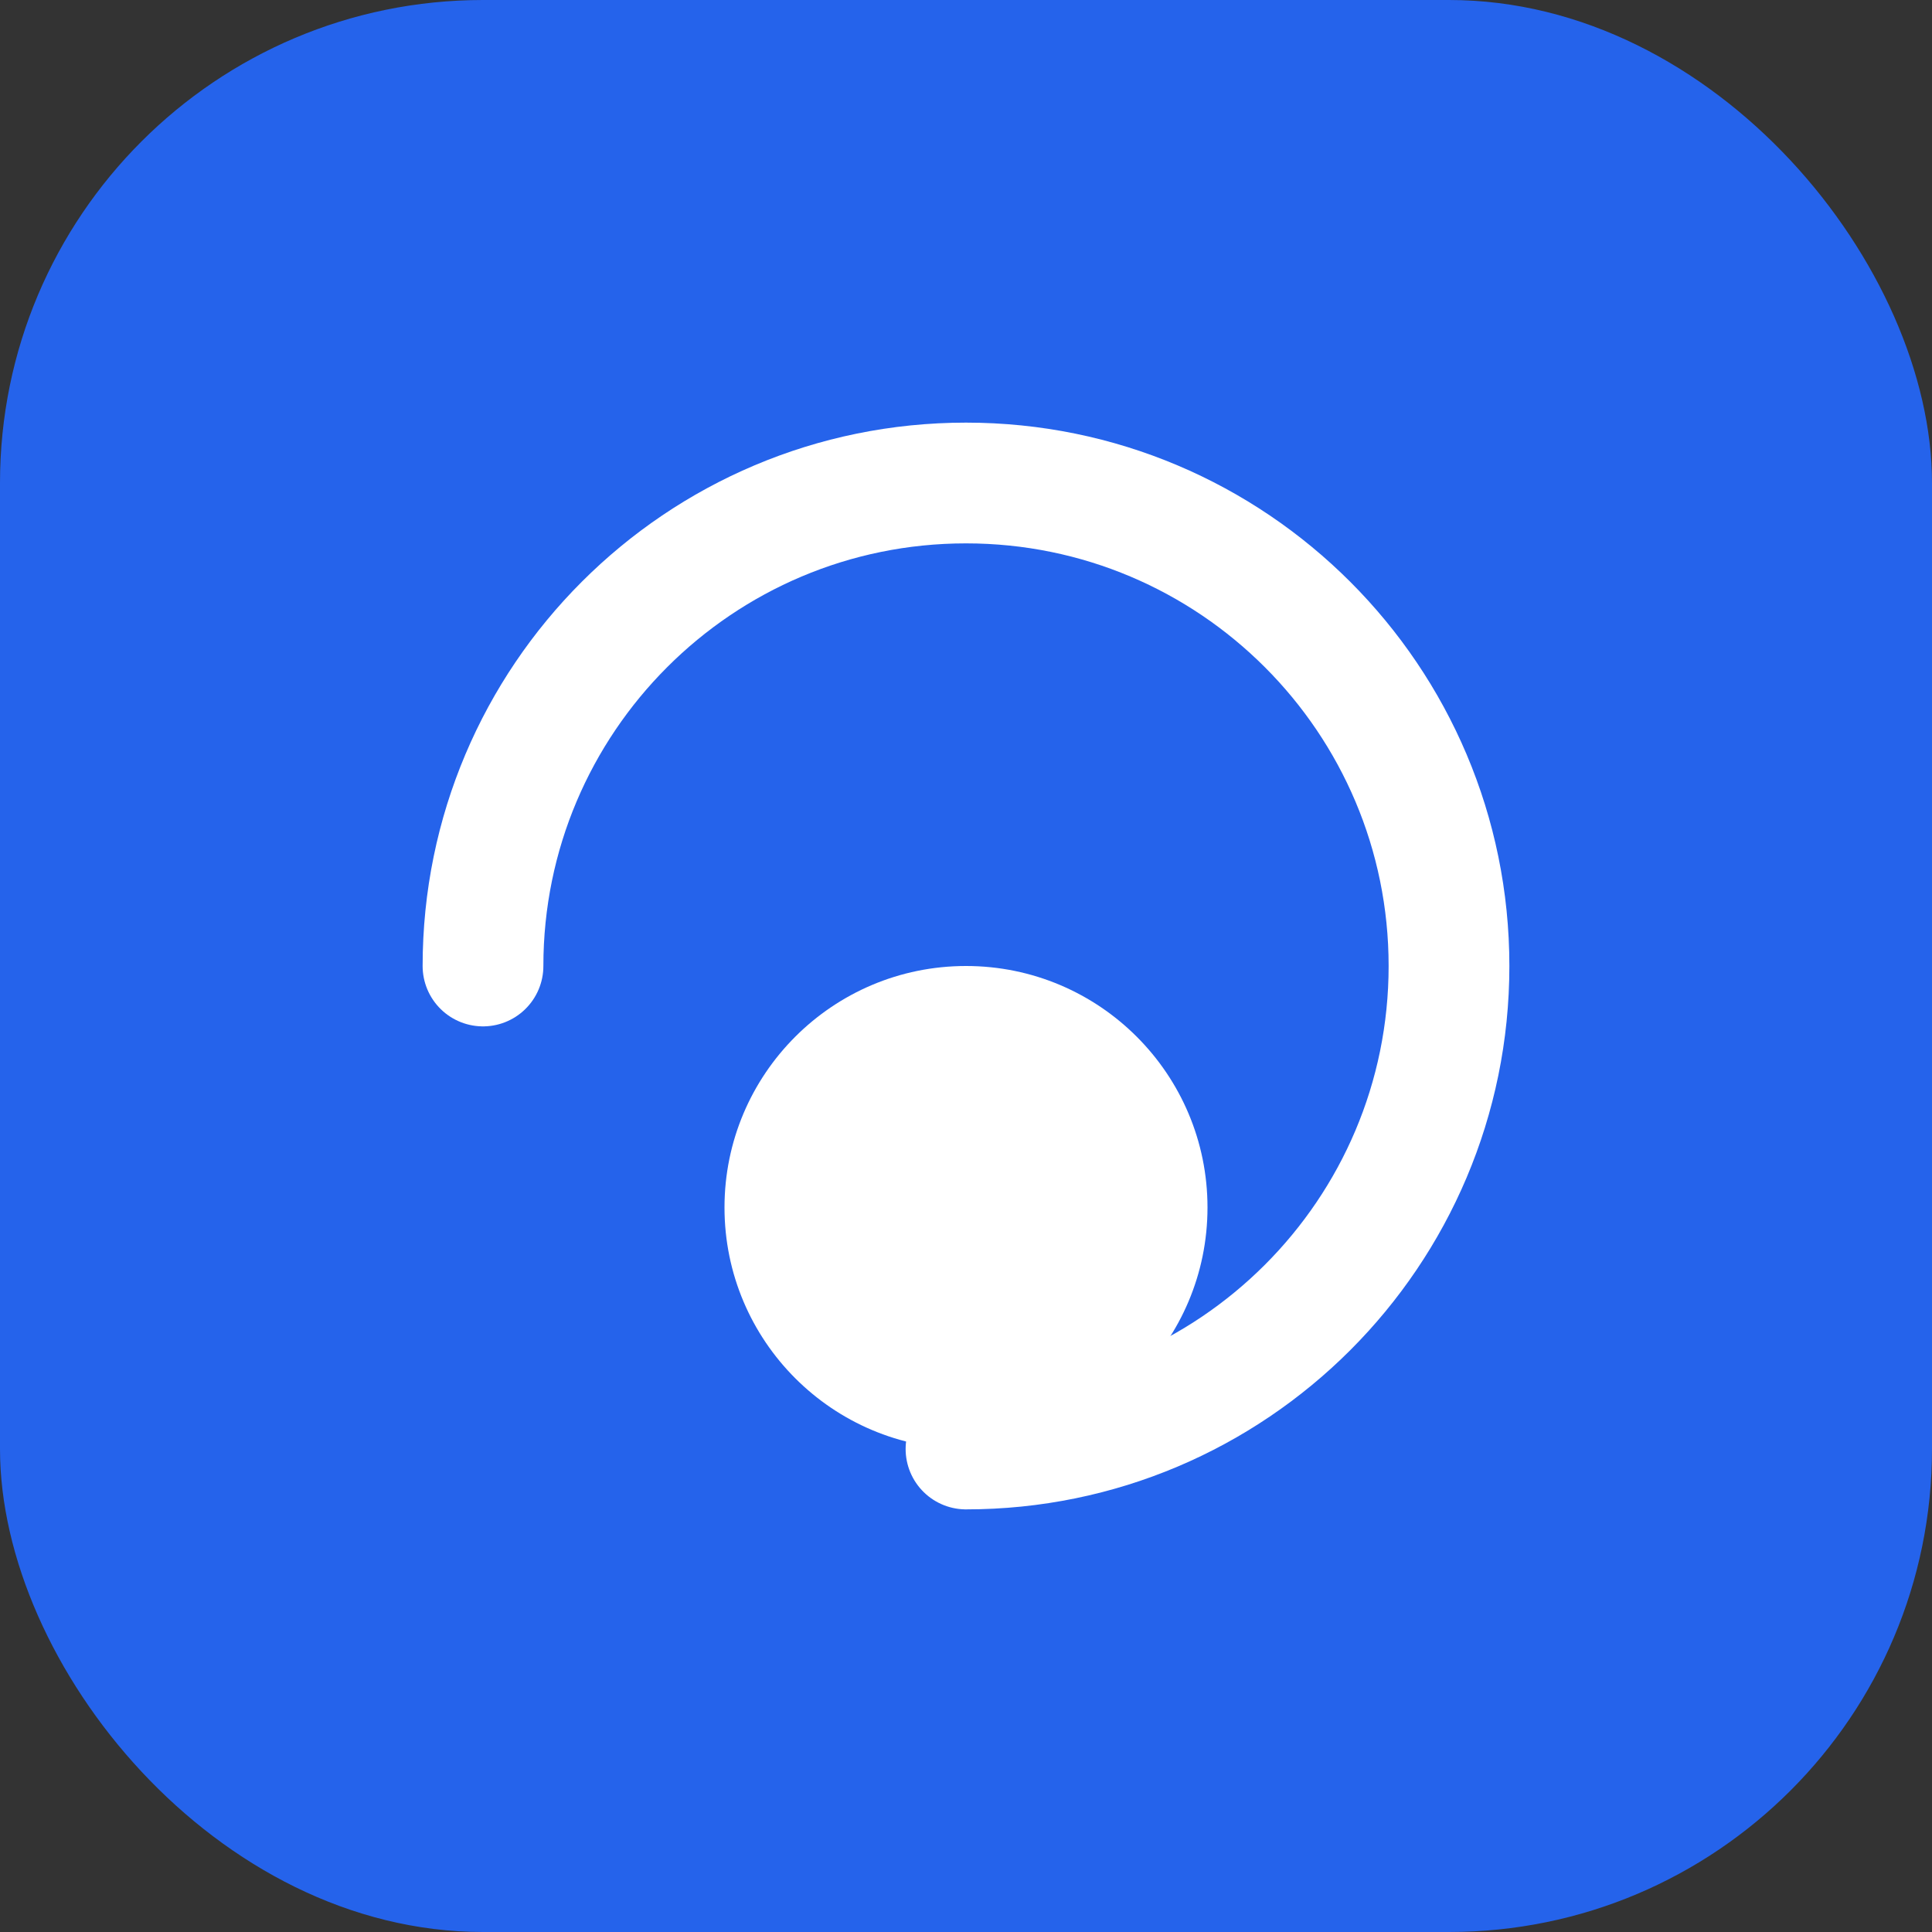
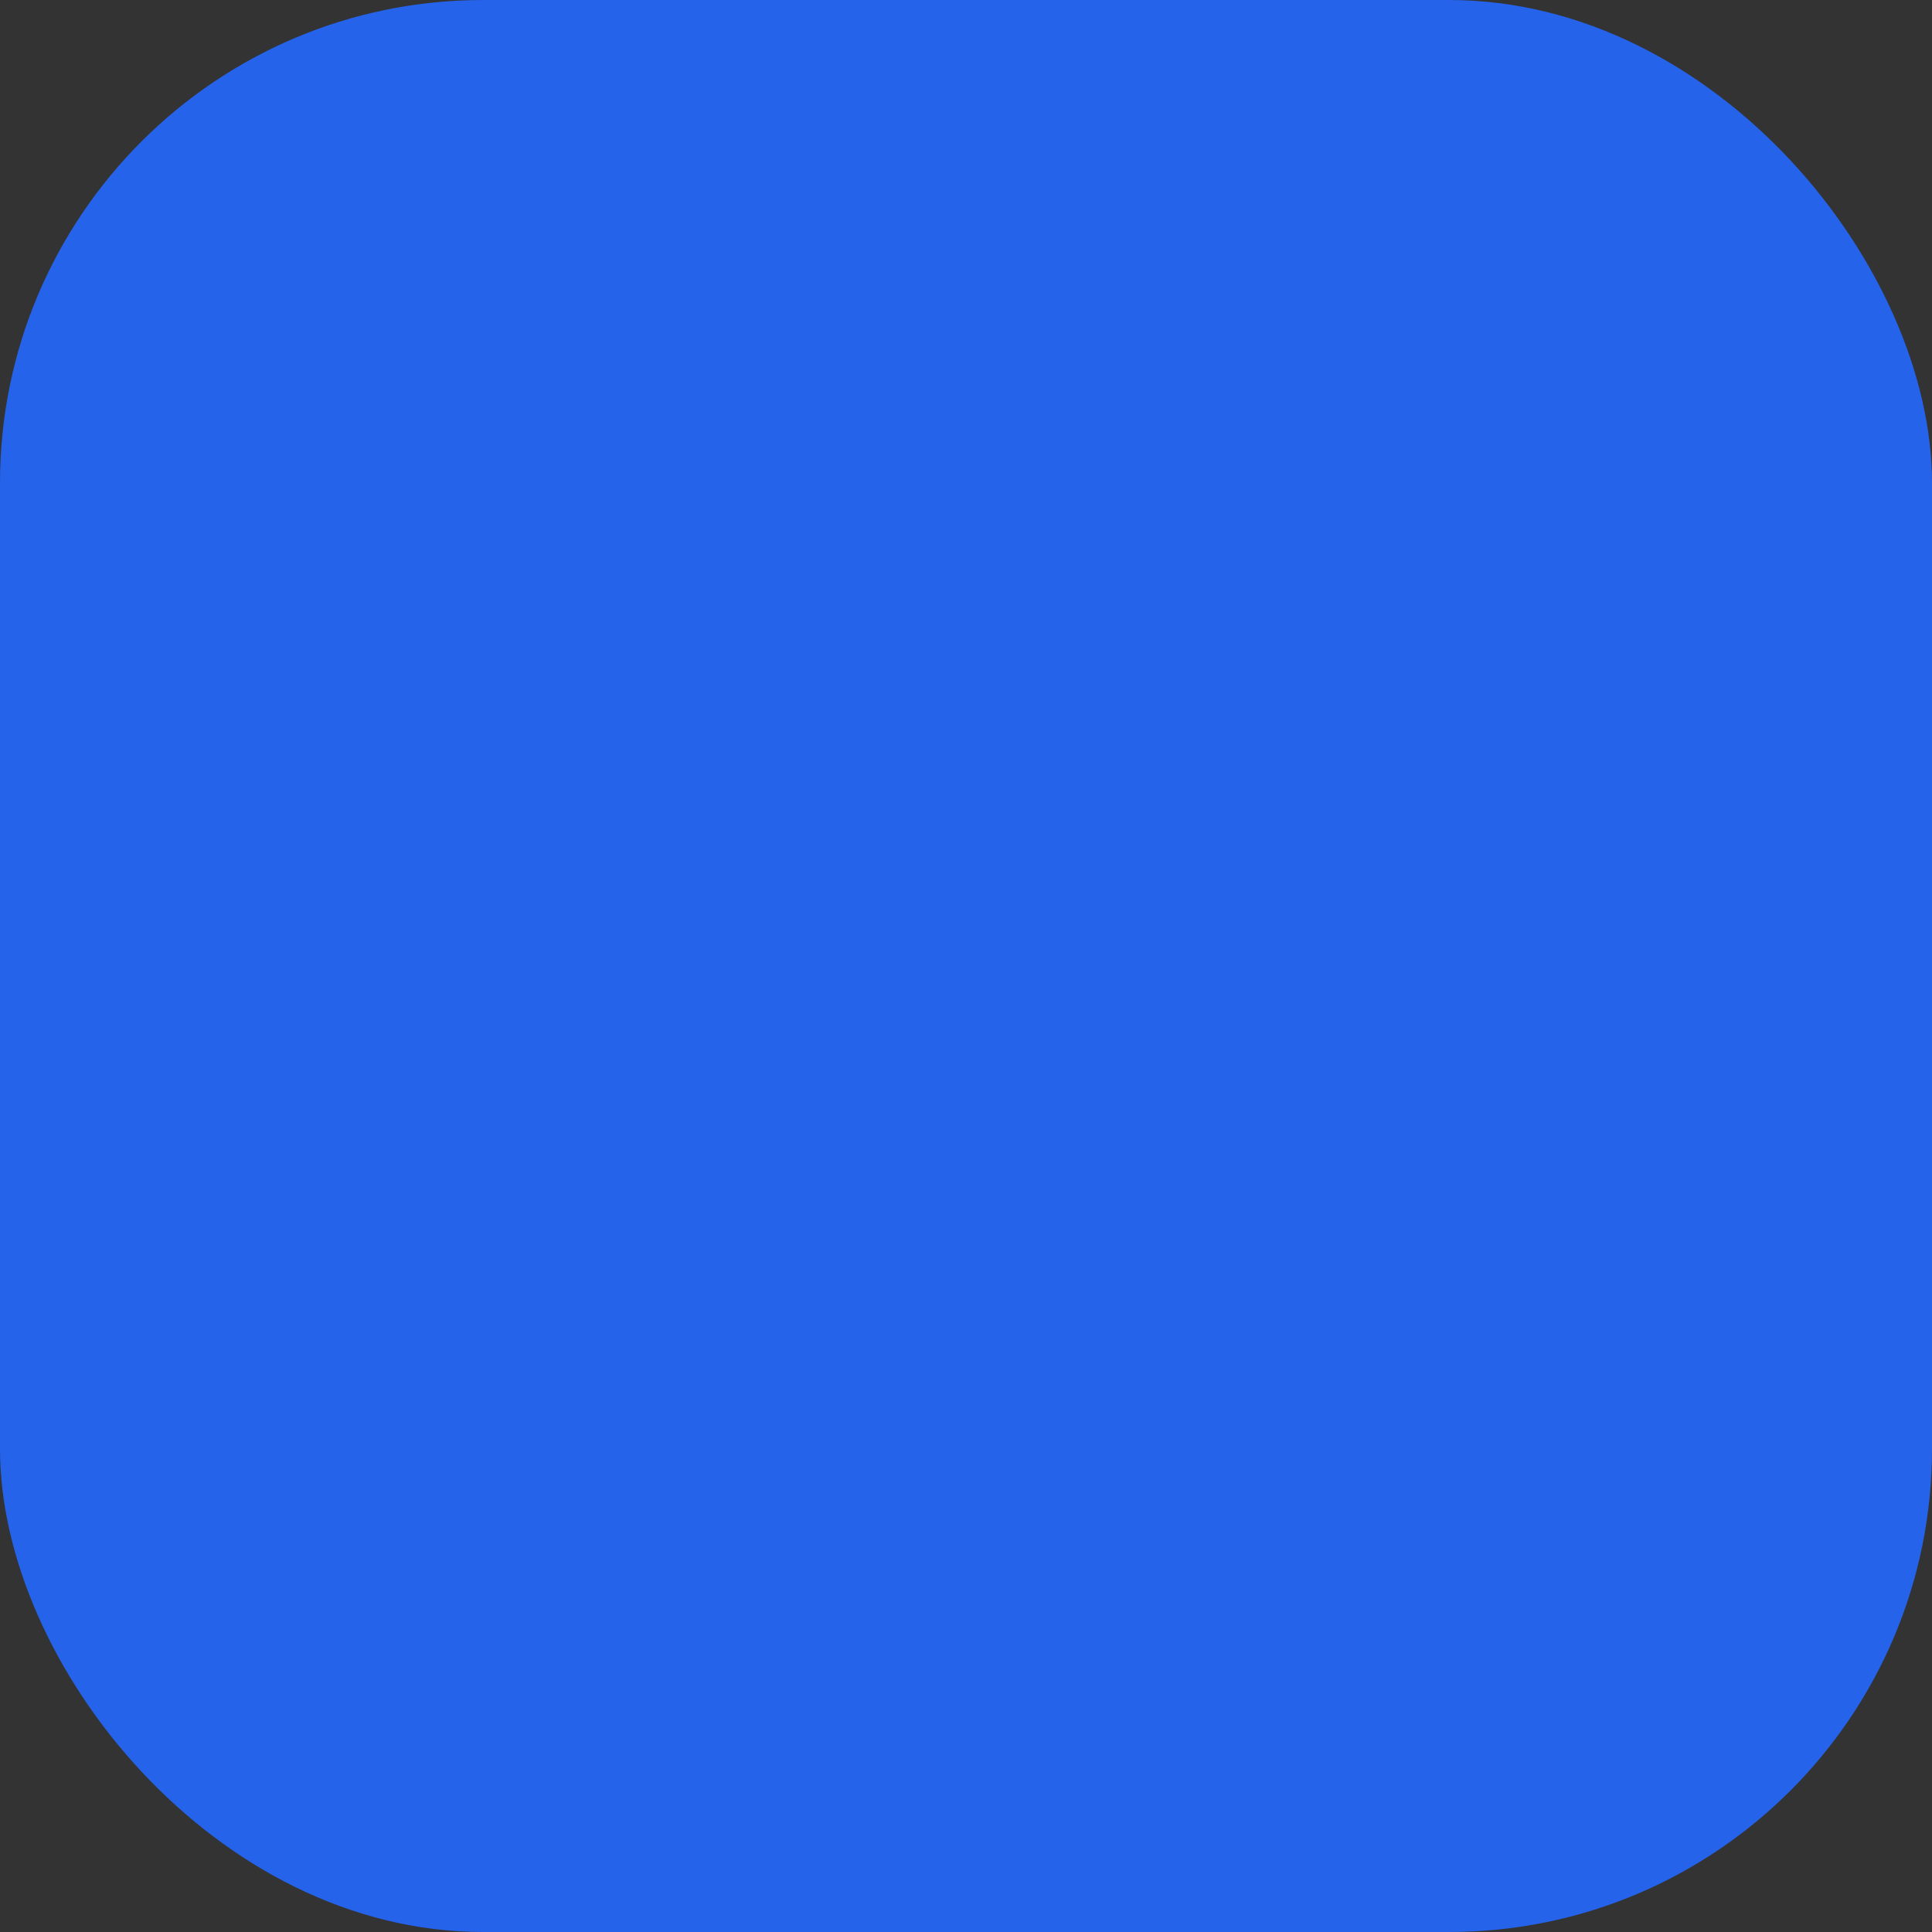
<svg xmlns="http://www.w3.org/2000/svg" width="32" height="32" viewBox="0 0 32 32" fill="none">
  <rect x="0" y="0" width="32" height="32" fill="#333333" stroke="none" />
  <rect width="32" height="32" rx="8" fill="#2563EB" />
-   <path d="M8 16C8 11.582 11.582 8 16 8C20.418 8 24 11.582 24 16C24 20.418 20.418 24 16 24" stroke="white" stroke-width="2" stroke-linecap="round" />
-   <path d="M16 24C13.791 24 12 22.209 12 20C12 17.791 13.791 16 16 16C18.209 16 20 17.791 20 20C20 22.209 18.209 24 16 24Z" fill="white" />
</svg>